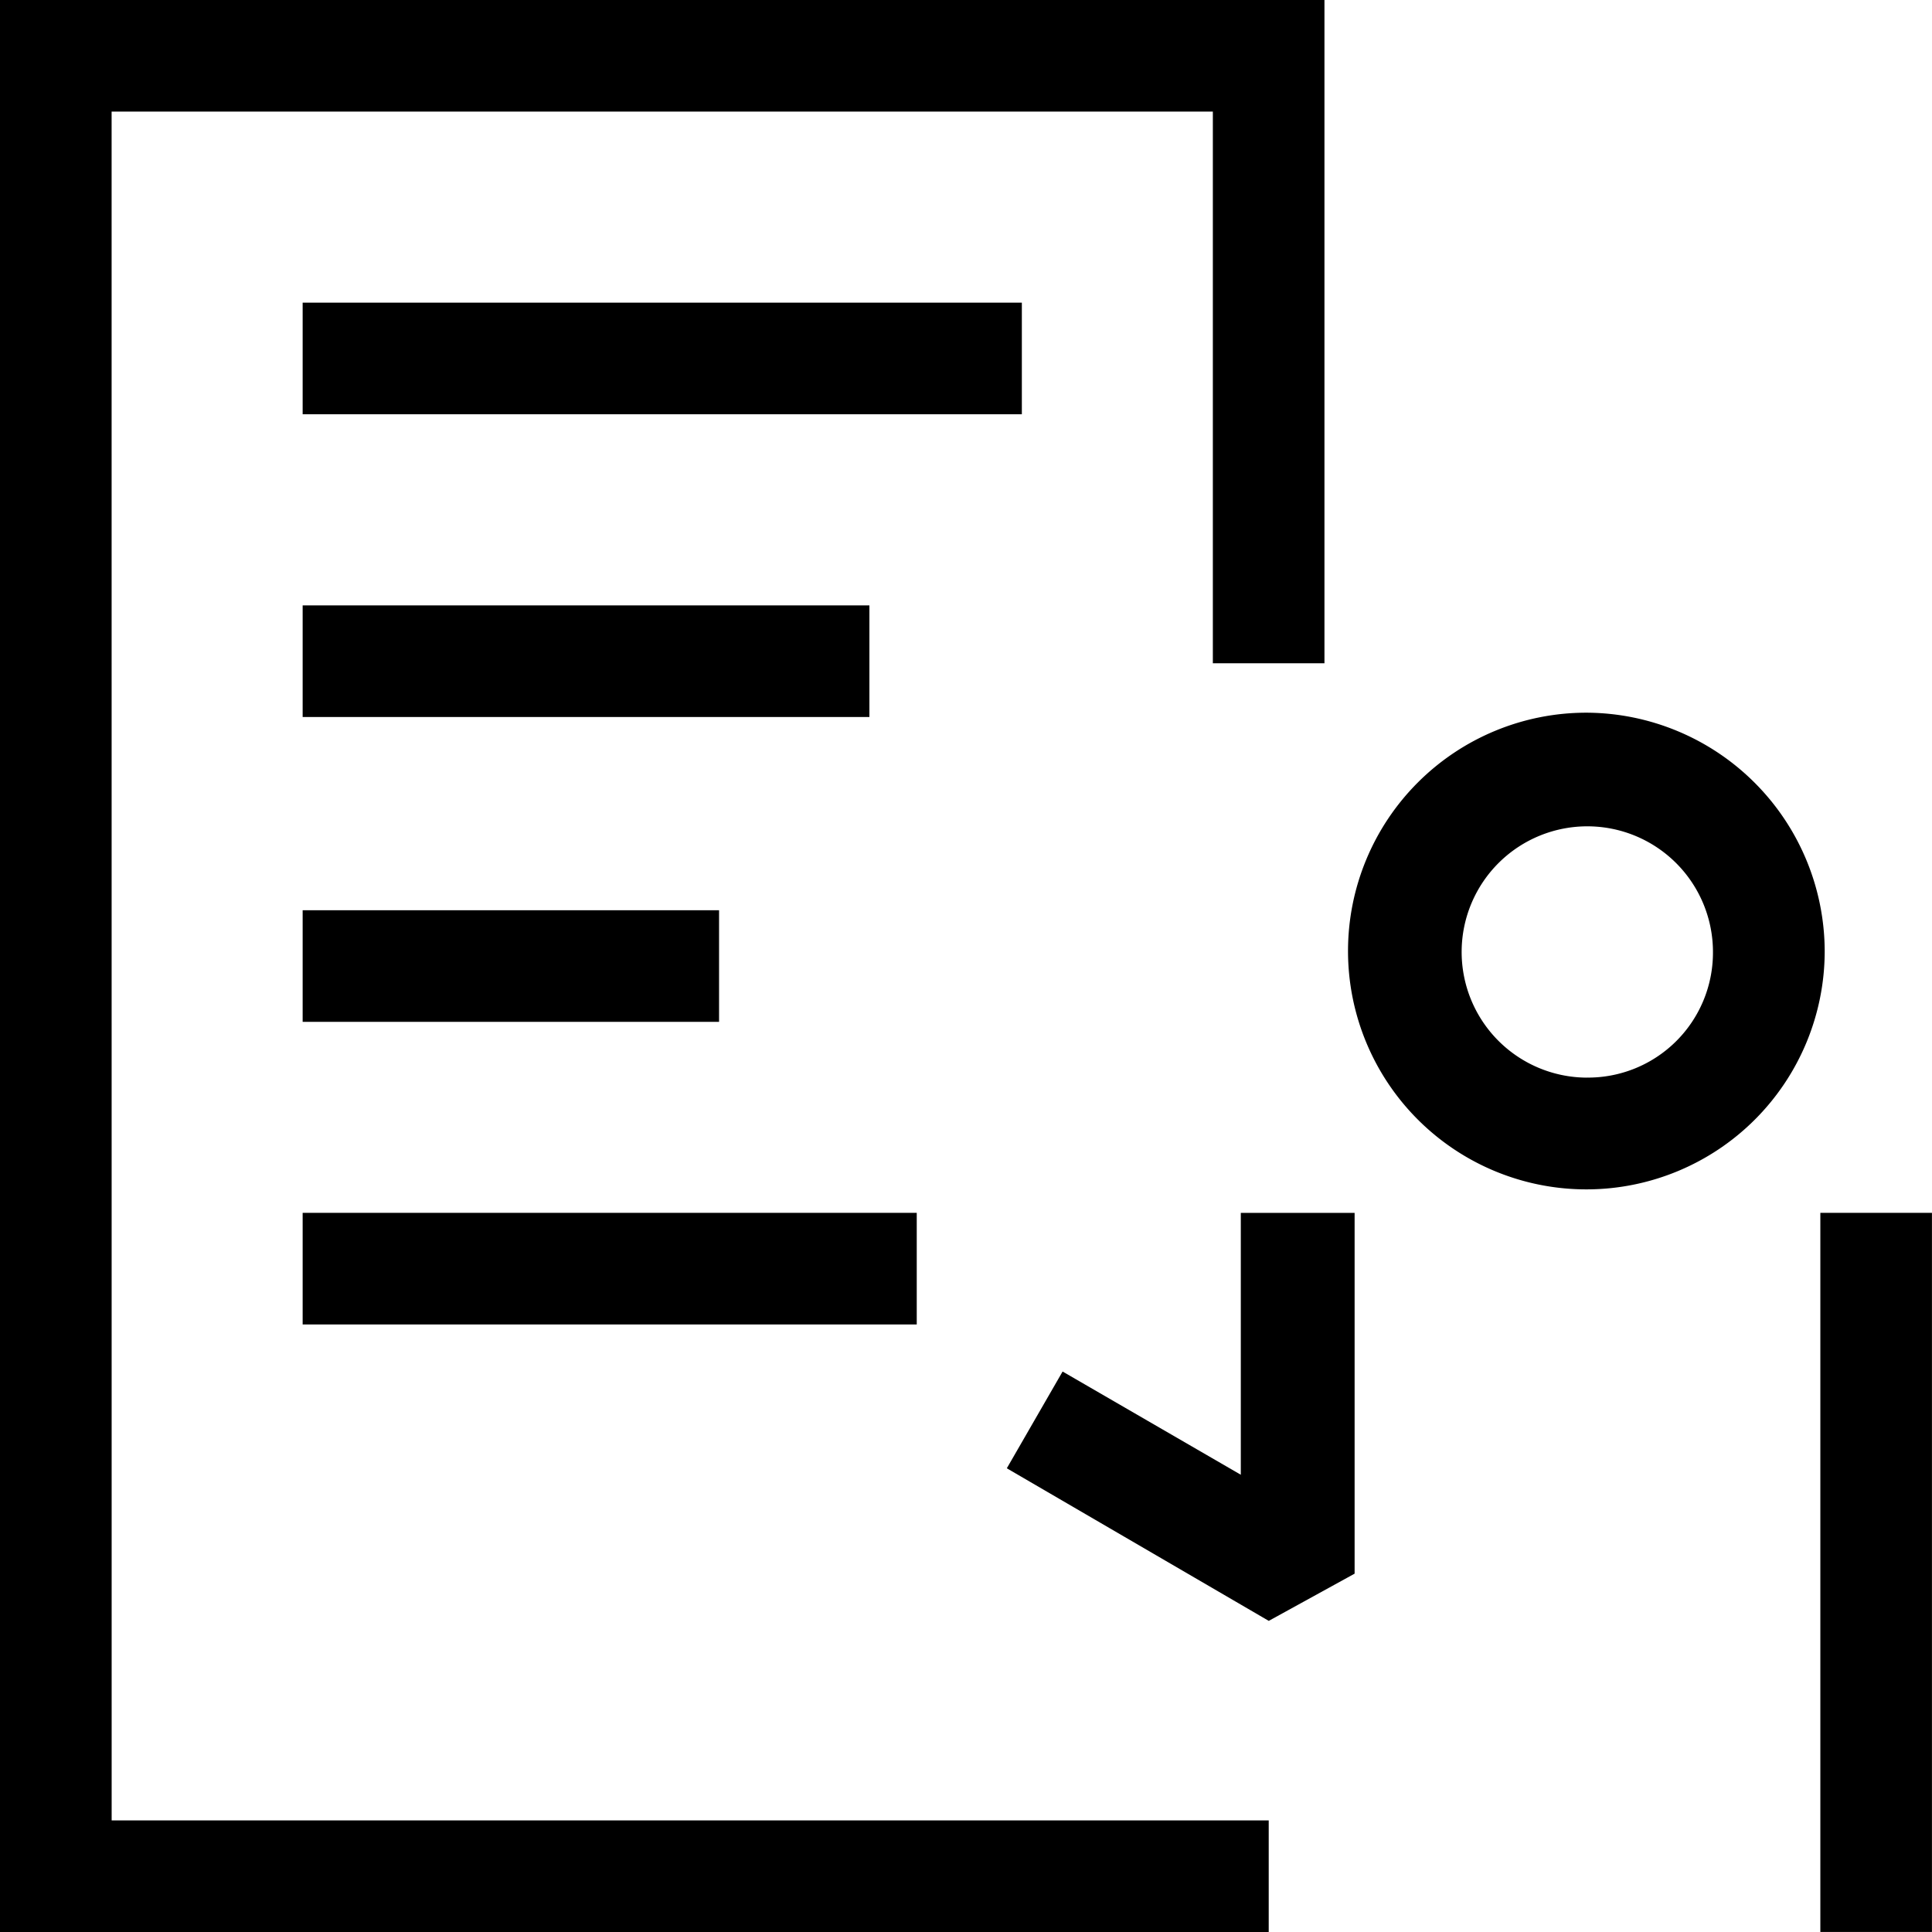
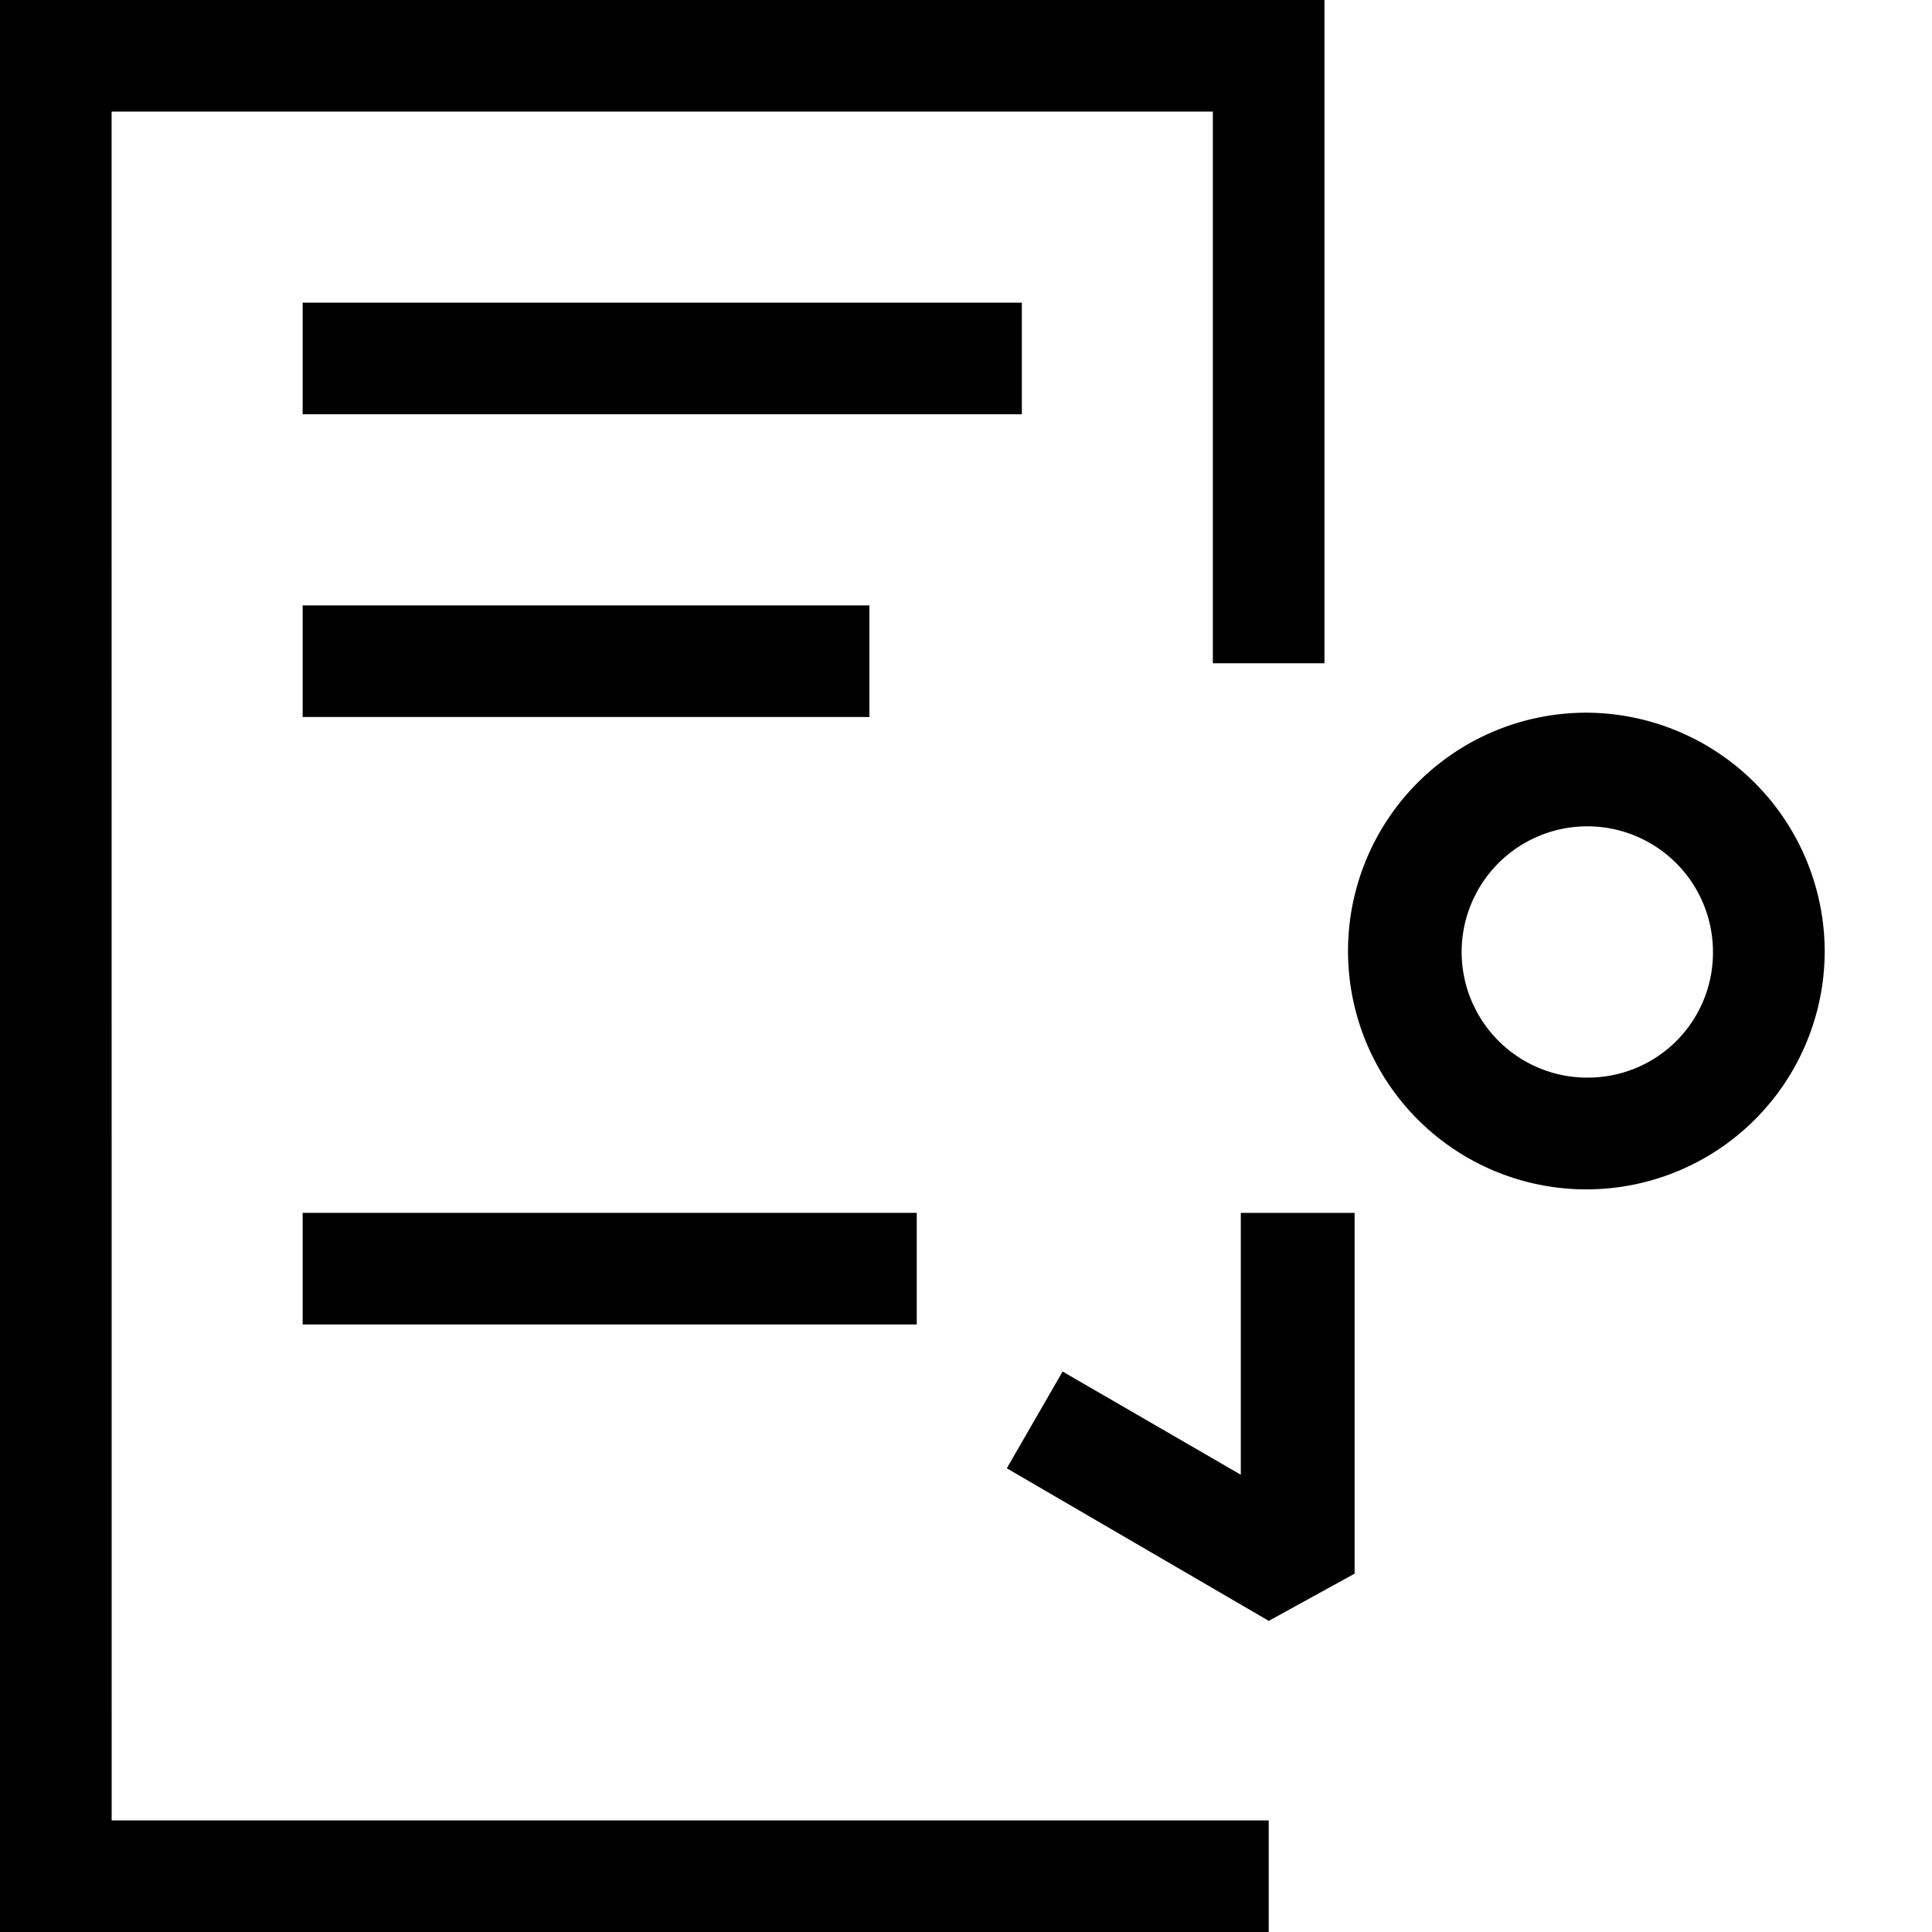
<svg xmlns="http://www.w3.org/2000/svg" width="43.051" height="43.051" viewBox="0 0 43.051 43.051">
  <g id="np_instructor_2561090_000000" transform="translate(-5 -5)">
    <path id="Path_901" data-name="Path 901" d="M19.1,19.1H35.126v2.487H19.1Z" transform="translate(-7.356 -7.356)" />
    <path id="Path_902" data-name="Path 902" d="M19.1,33.2H31.729v2.487H19.1Z" transform="translate(-7.356 -14.71)" />
-     <path id="Path_903" data-name="Path 903" d="M19.1,47.4h9.279v2.487H19.1Z" transform="translate(-7.356 -22.117)" />
+     <path id="Path_903" data-name="Path 903" d="M19.1,47.4h9.279H19.1Z" transform="translate(-7.356 -22.117)" />
    <path id="Path_904" data-name="Path 904" d="M19.1,61.5H32.784v2.487H19.1Z" transform="translate(-7.356 -29.474)" />
    <path id="Path_905" data-name="Path 905" d="M73.107,38.2a5.311,5.311,0,1,0,5.311,5.311A5.329,5.329,0,0,0,73.107,38.2Zm0,8.132a2.8,2.8,0,1,1,2.821-2.775A2.784,2.784,0,0,1,73.107,46.331Z" transform="translate(-32.758 -17.319)" />
-     <path id="Path_906" data-name="Path 906" d="M89.8,61.5h2.487V77.524H89.8Z" transform="translate(-44.237 -29.474)" />
    <path id="Path_907" data-name="Path 907" d="M57.114,67.335l-3.971-2.3L51.9,67.191l5.837,3.4,1.913-1.052V61.5H57.114Z" transform="translate(-24.465 -29.473)" />
    <path id="Path_908" data-name="Path 908" d="M7.487,7.487H32.026V19.78h2.487V5H5V48.051H33.271V45.564H7.488Z" transform="translate(0 0)" />
  </g>
</svg>